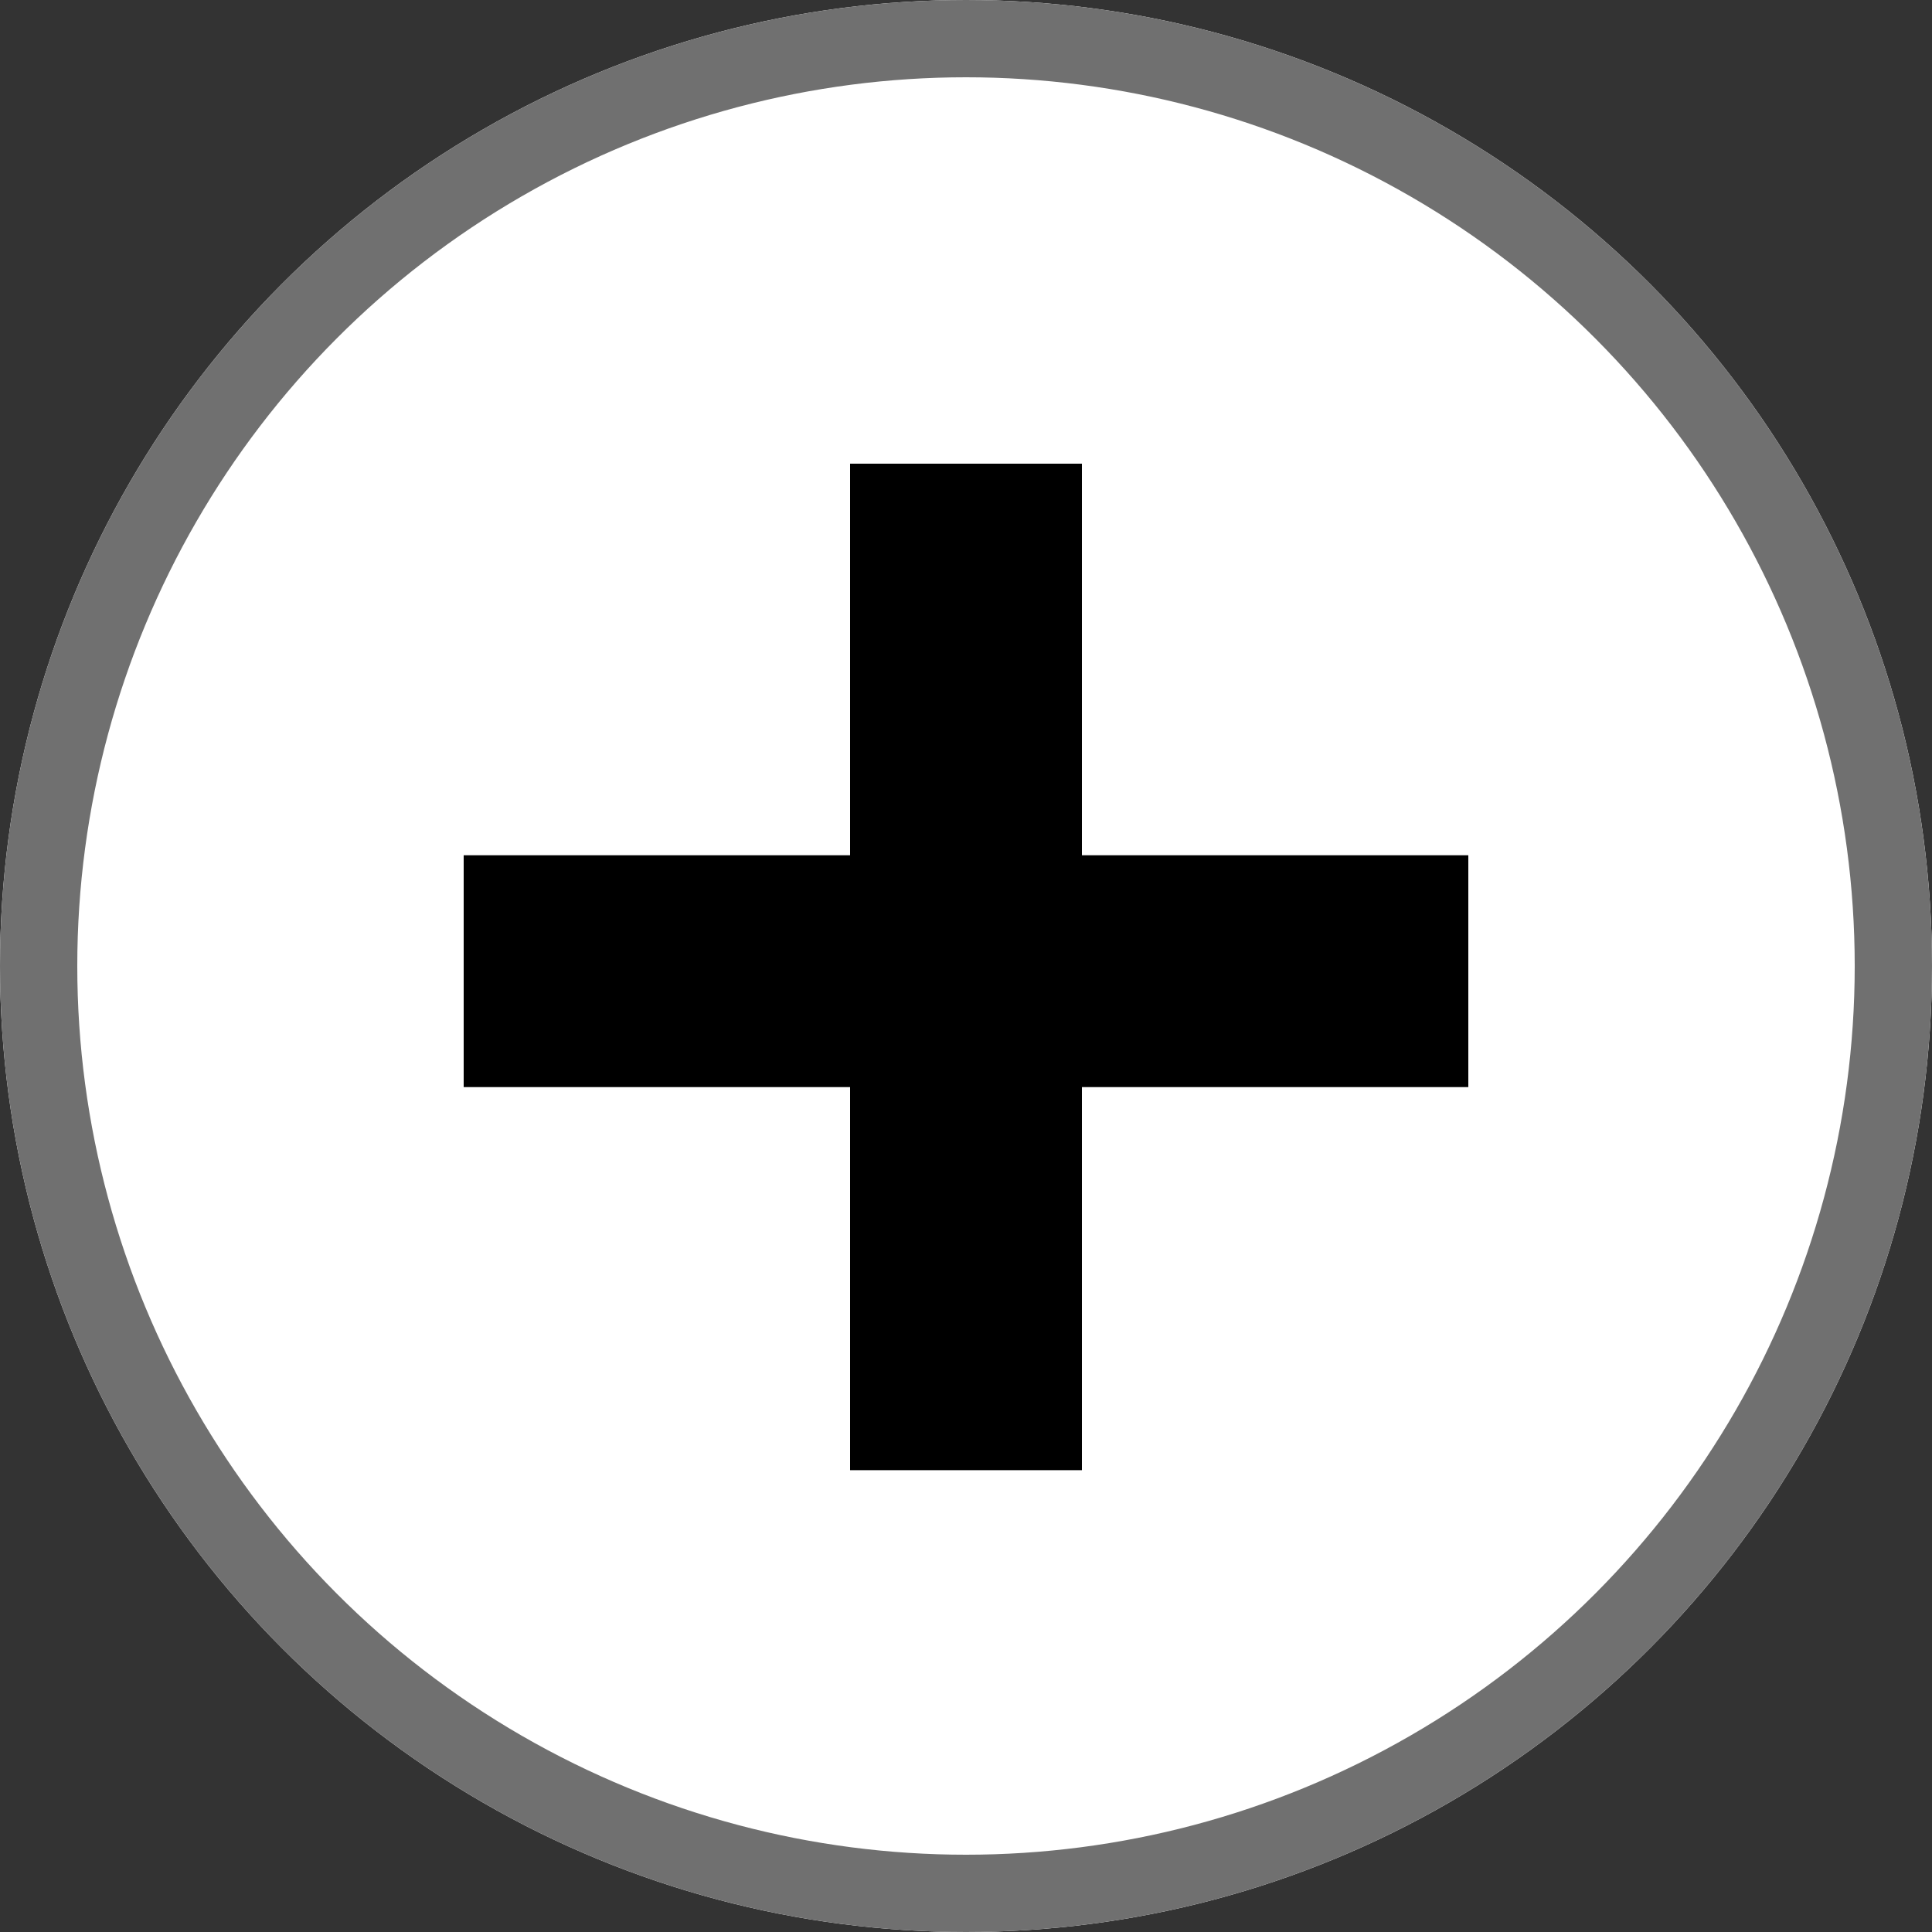
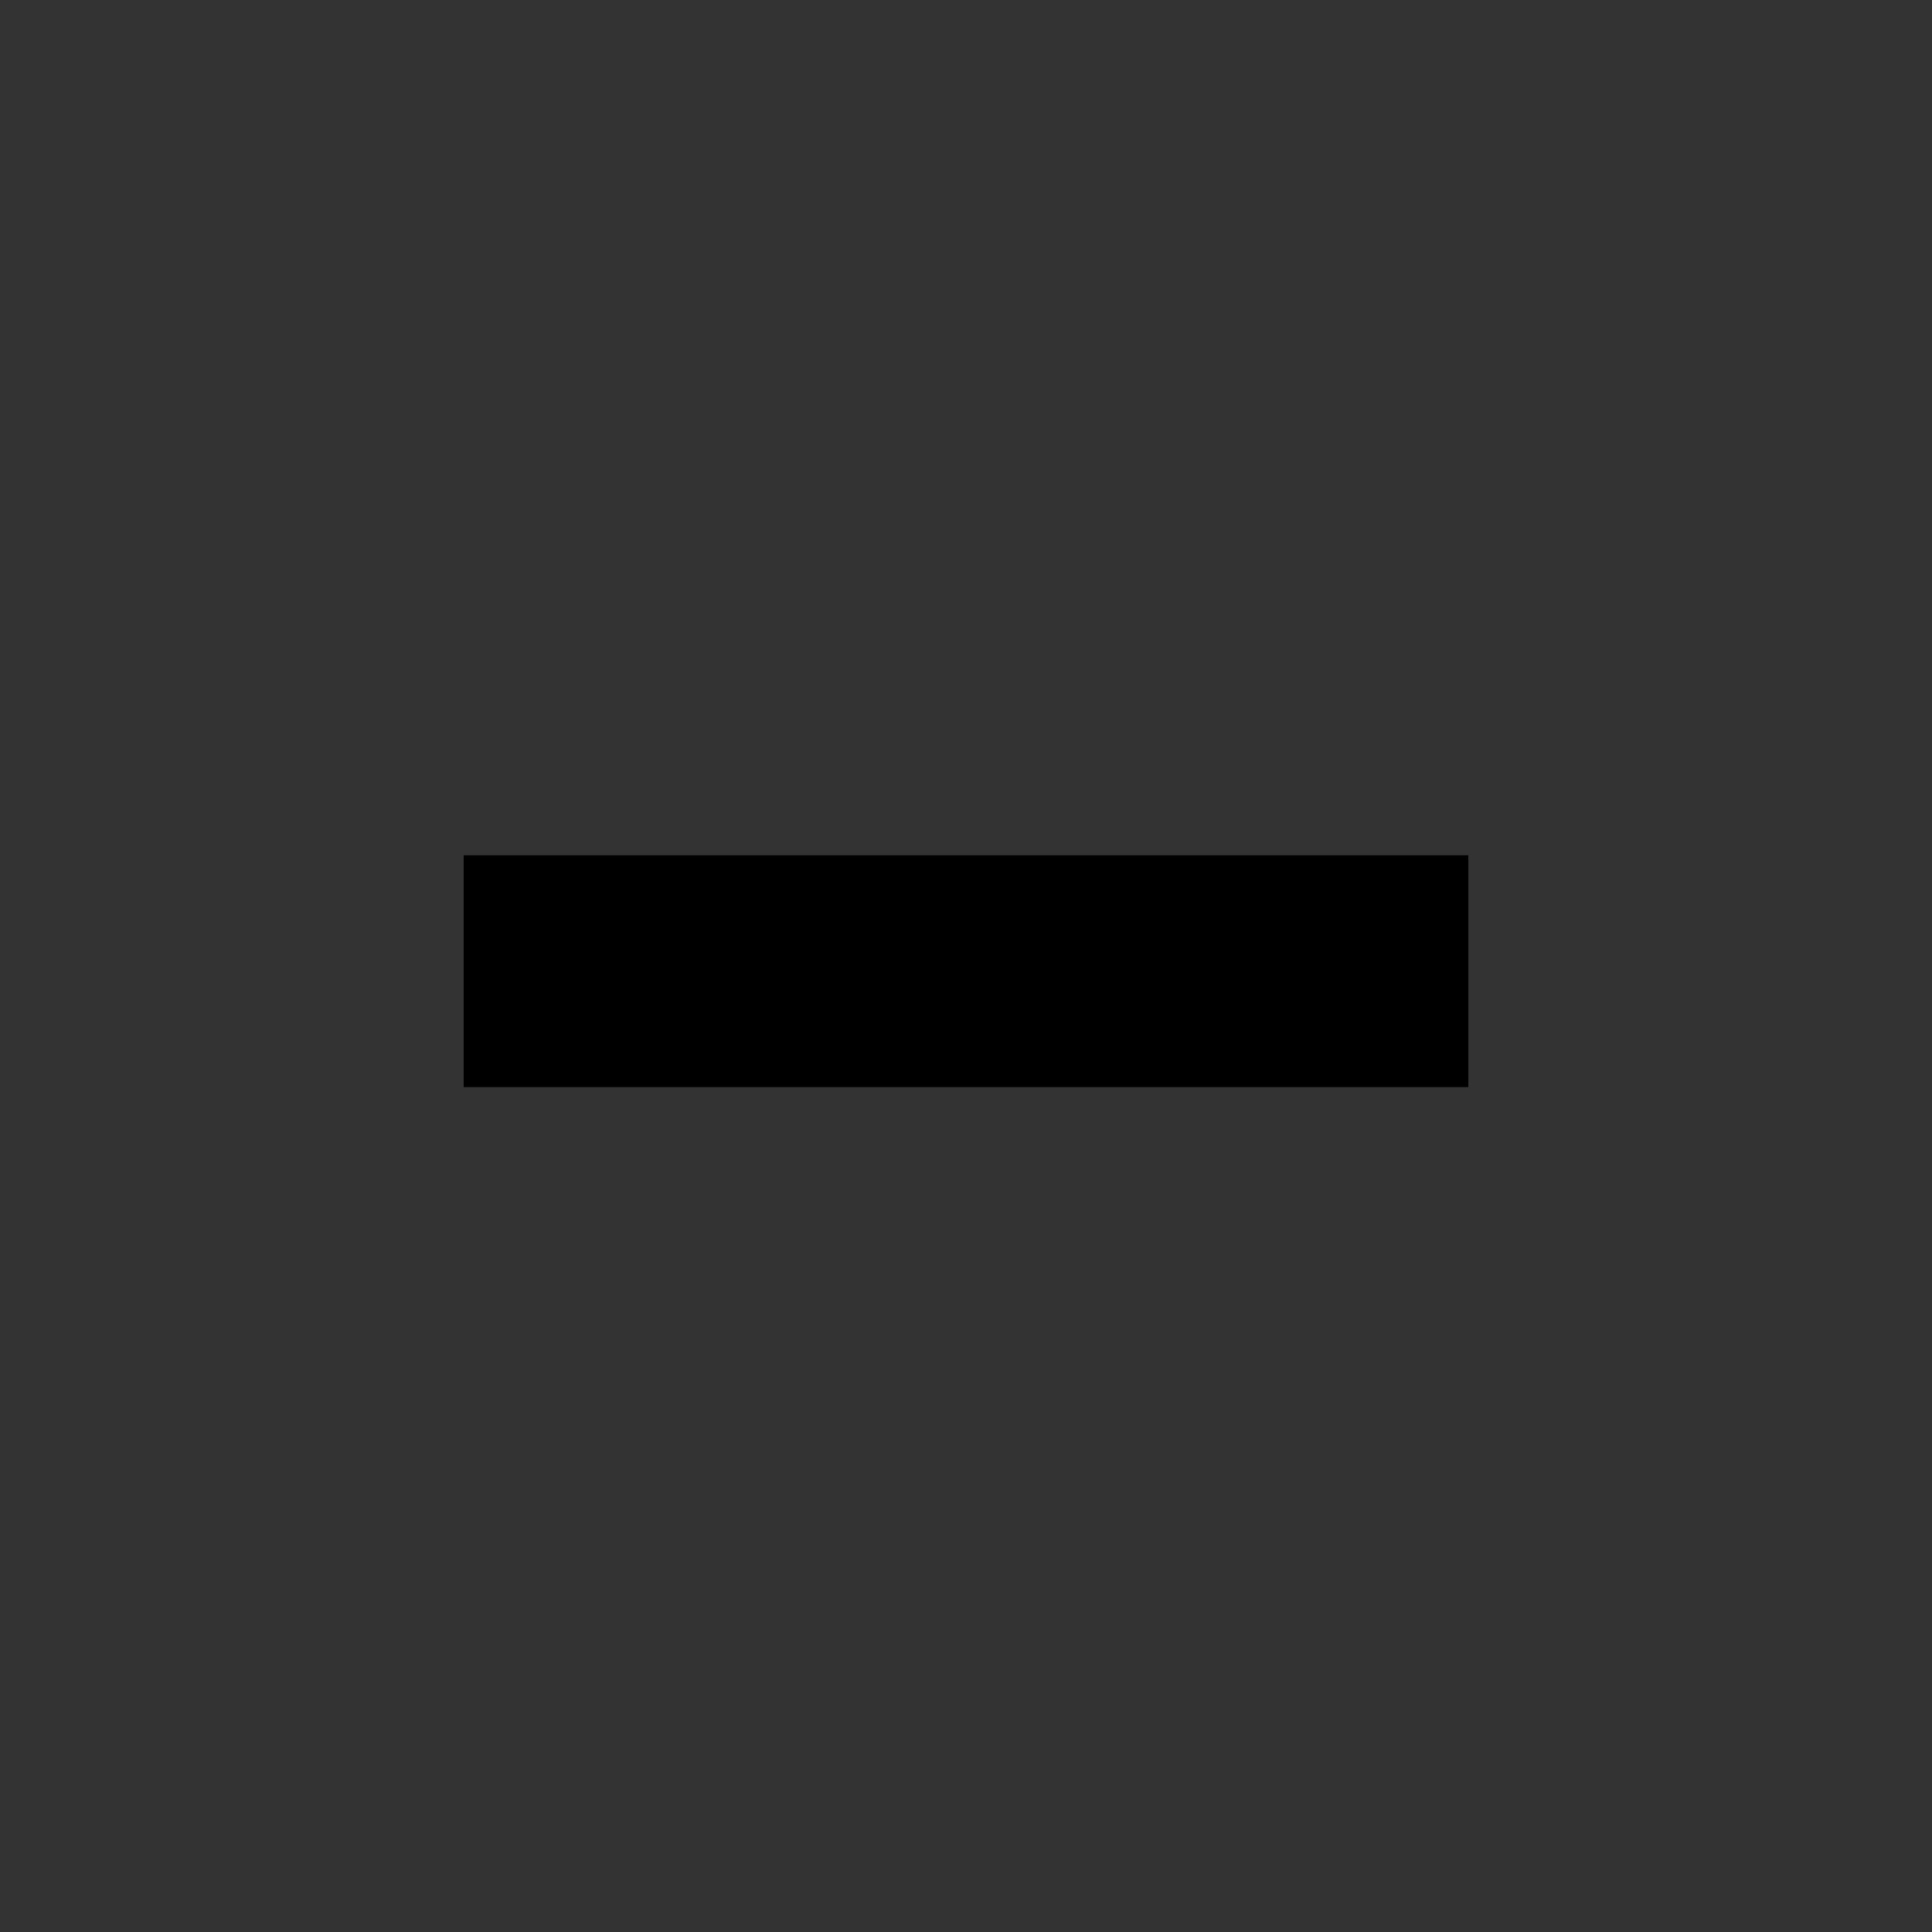
<svg xmlns="http://www.w3.org/2000/svg" width="25" height="25" viewBox="0 0 25 25">
  <rect x="0" y="0" width="25" height="25" fill="#333333" stroke="none" />
  <g id="グループ_278" data-name="グループ 278" transform="translate(-790 -6301)">
    <g id="楕円形_9" data-name="楕円形 9" transform="translate(790 6301)" fill="#fff" stroke="#707070" stroke-width="1">
-       <circle cx="12.5" cy="12.5" r="12.5" stroke="none" />
-       <circle cx="12.5" cy="12.5" r="12" fill="none" />
-     </g>
+       </g>
    <g id="グループ_196" data-name="グループ 196" transform="translate(795.988 6307)">
-       <line id="線_6" data-name="線 6" y2="13.024" transform="translate(6.512)" fill="none" stroke="#000" stroke-width="3" />
      <line id="線_7" data-name="線 7" x1="13" transform="translate(0.012 6.567)" fill="none" stroke="#000" stroke-width="3" />
    </g>
  </g>
</svg>